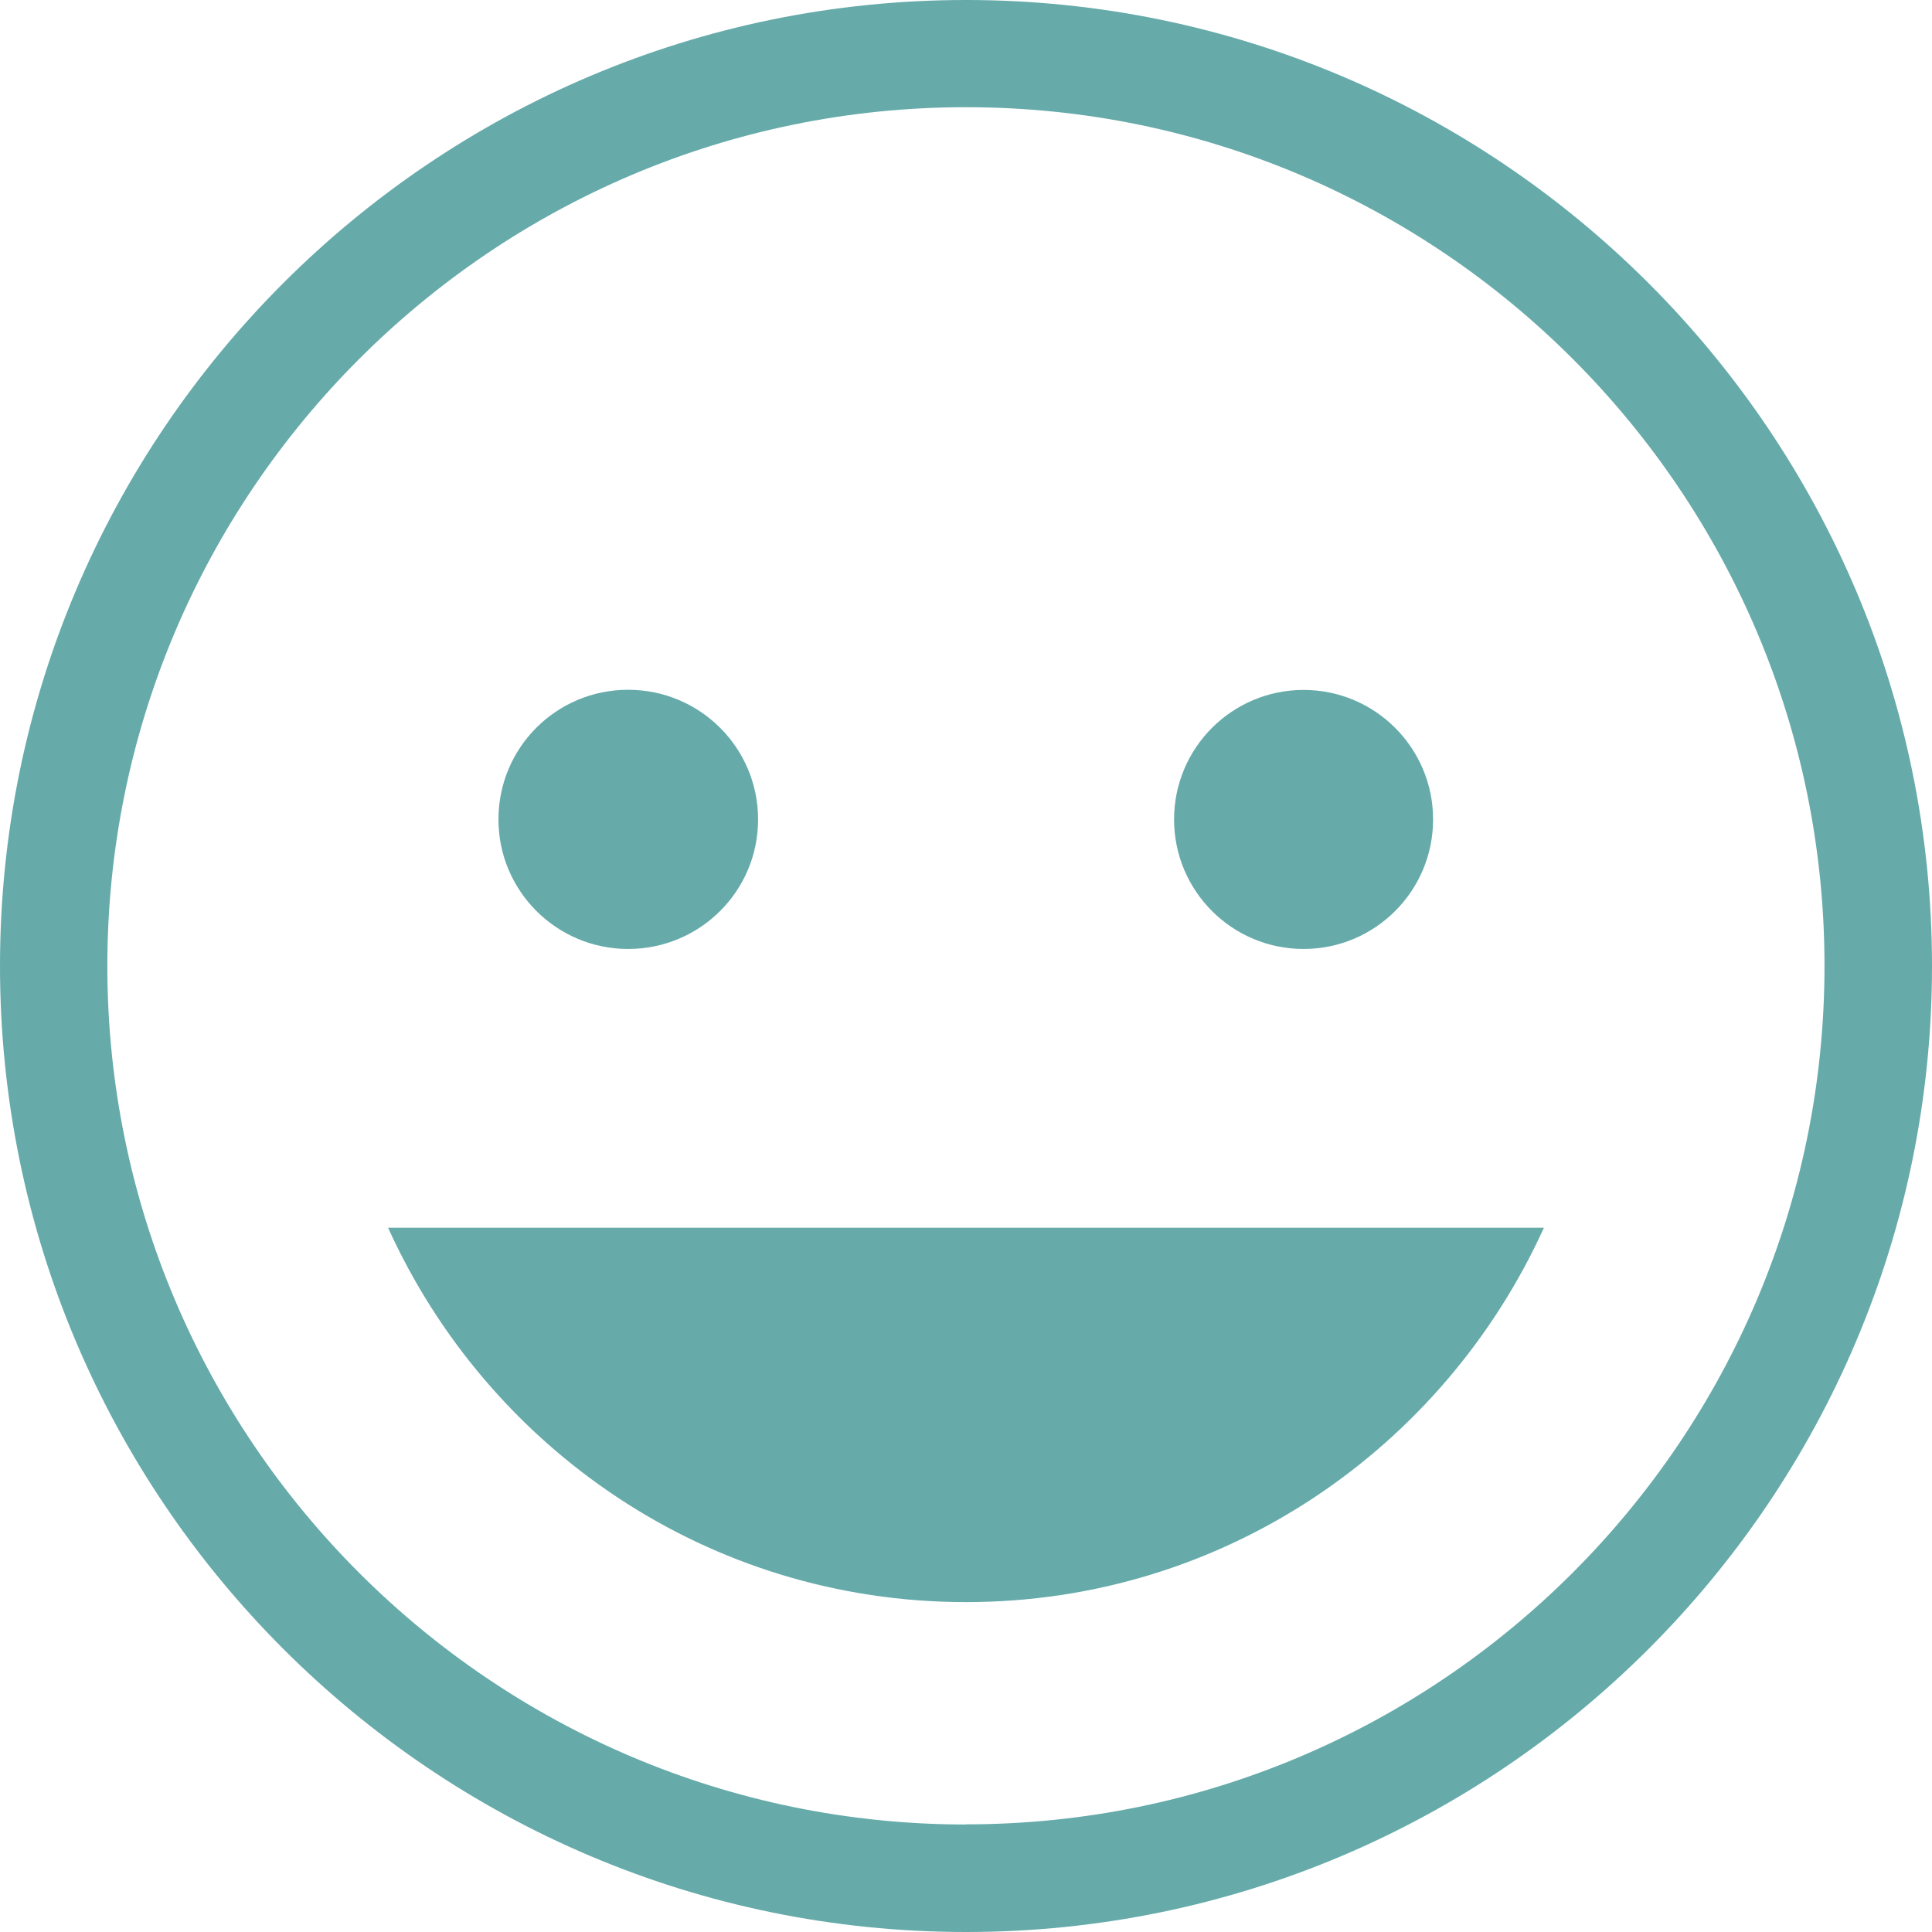
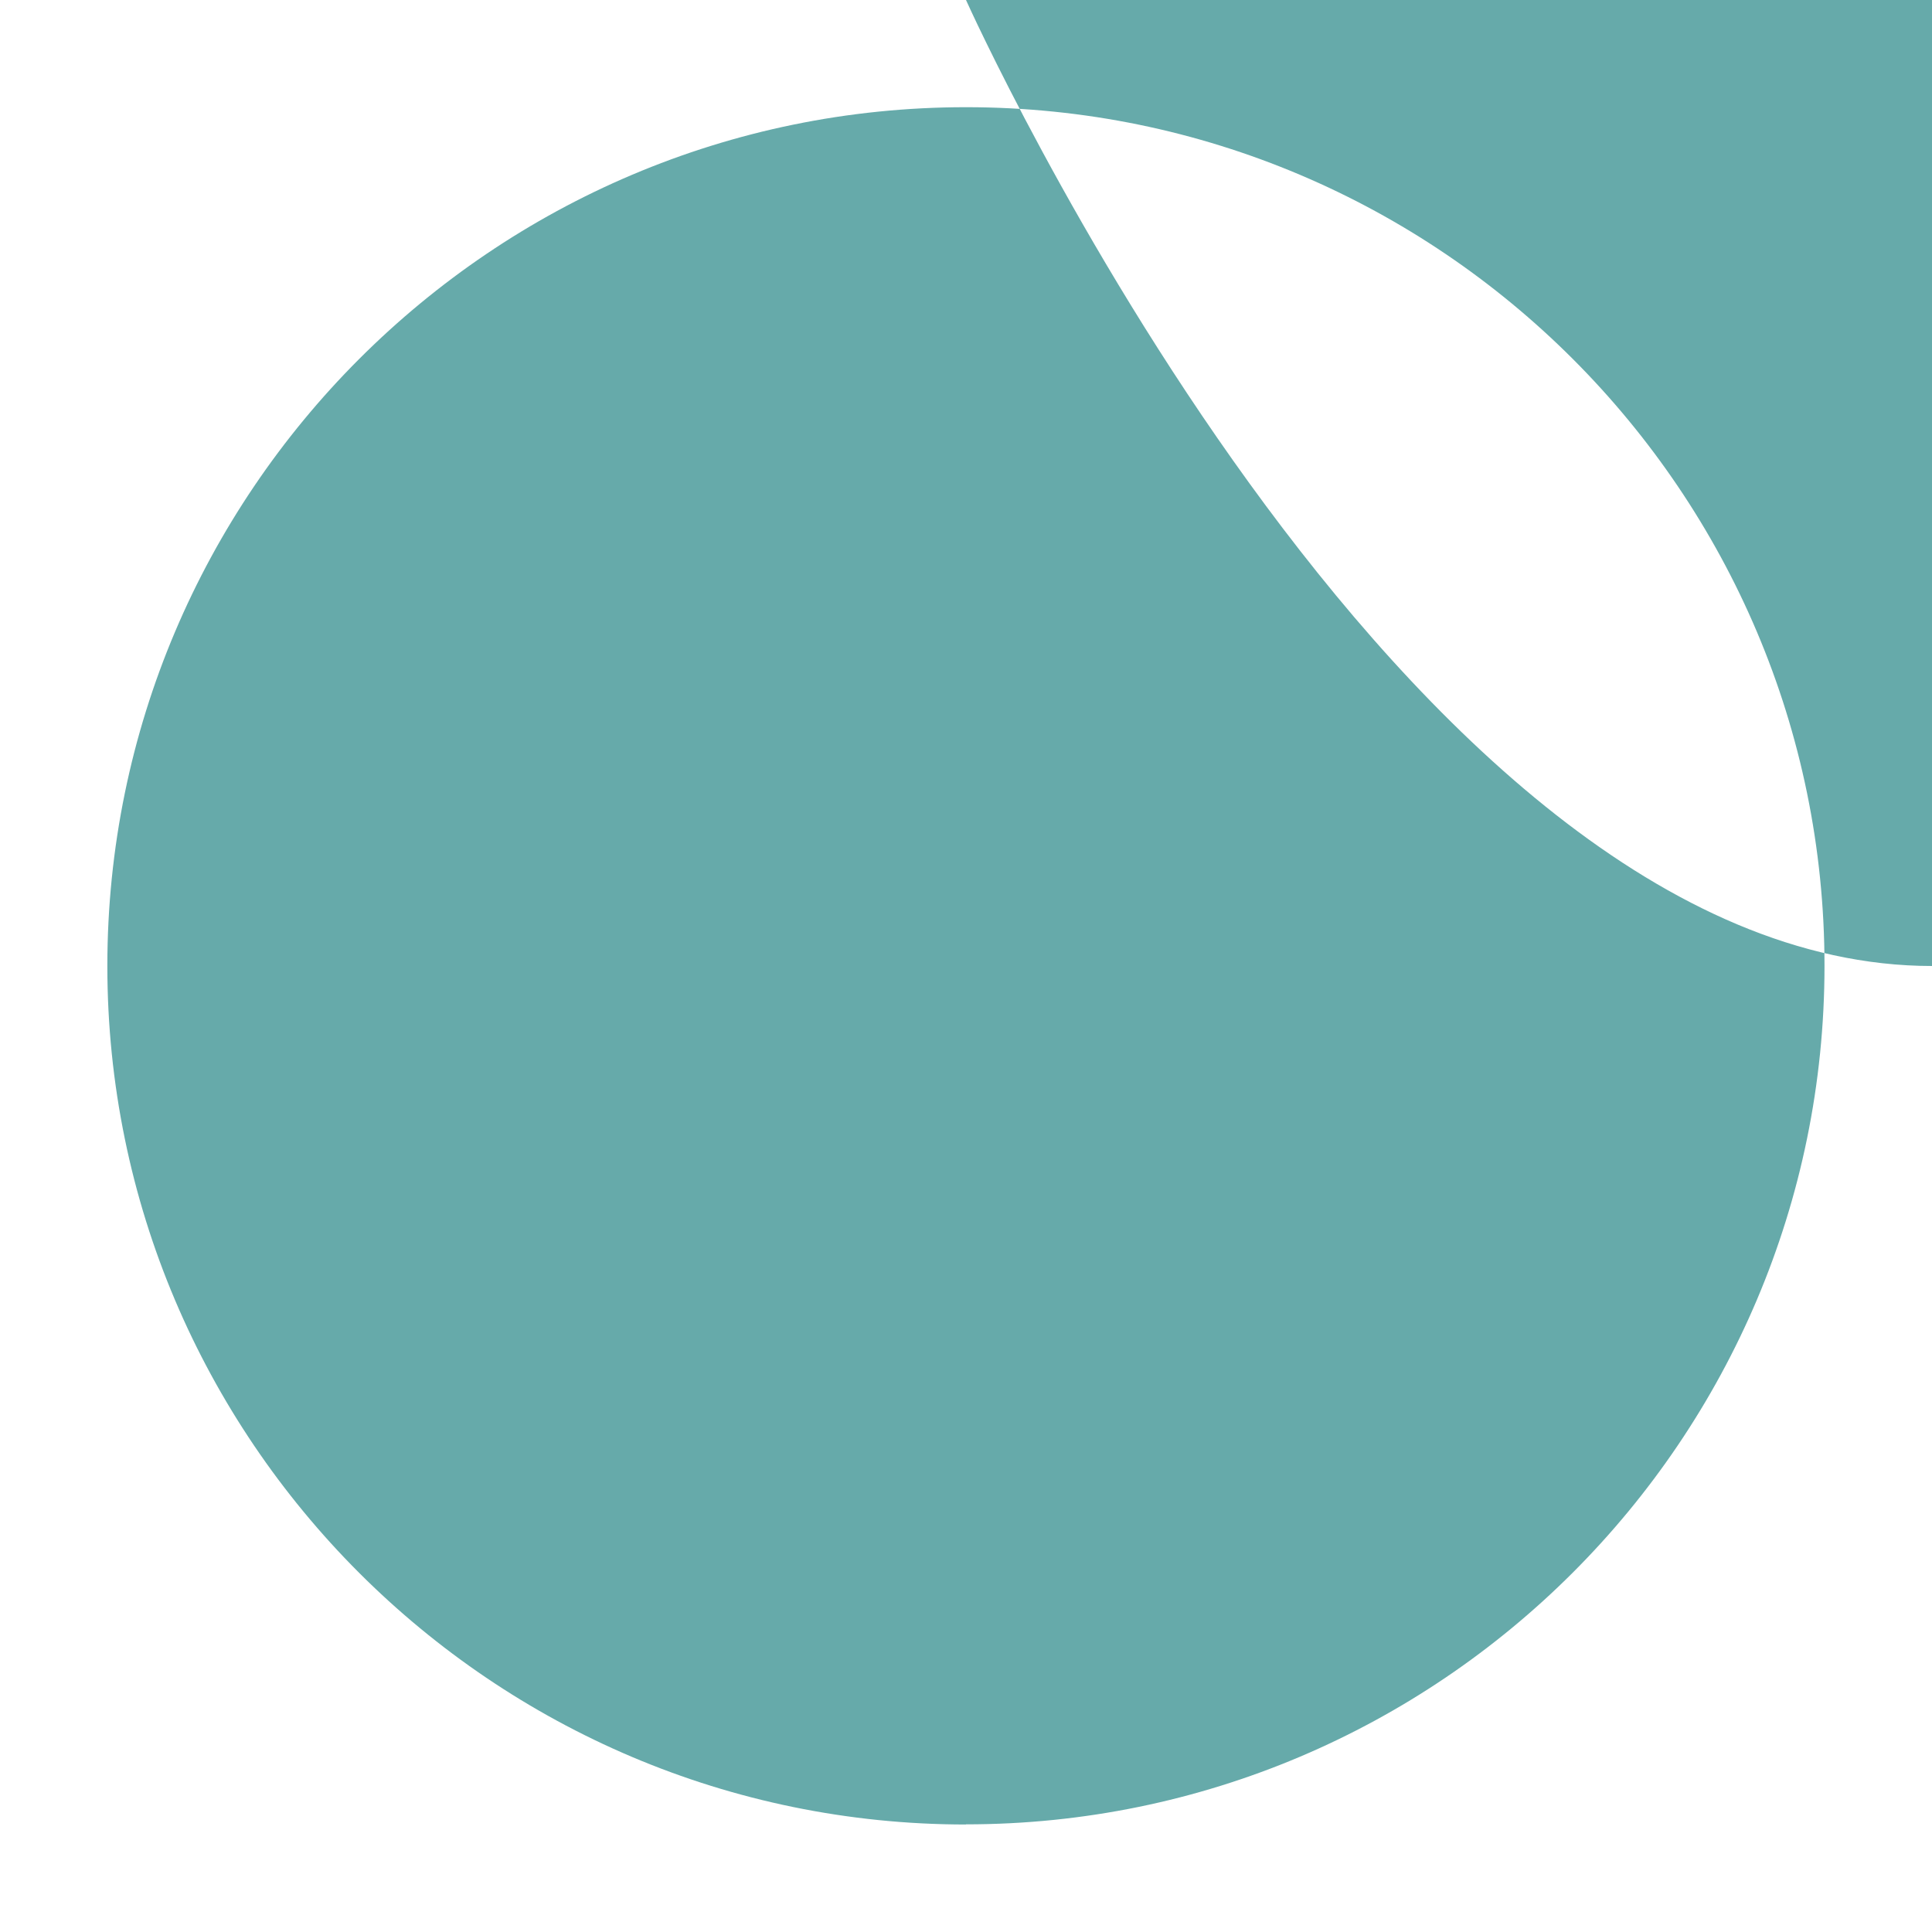
<svg xmlns="http://www.w3.org/2000/svg" id="Capa_2" viewBox="0 0 128.14 128.14">
  <defs>
    <style>.cls-1{fill:#6aa;}</style>
  </defs>
  <g id="Info">
-     <path class="cls-1" d="m64.07,0C28.73,0,0,28.73,0,64.07s28.73,64.07,64.07,64.07,64.07-28.75,64.07-64.07S99.39,0,64.07,0Zm0,121.01c-31.41,0-56.95-25.54-56.95-56.94S32.66,7.11,64.07,7.11s56.94,25.55,56.94,56.95-25.54,56.94-56.94,56.94Z" />
-     <path class="cls-1" d="m41.66,62.94c4.76,0,8.62-3.83,8.62-8.59s-3.86-8.6-8.62-8.6-8.6,3.84-8.6,8.6,3.87,8.59,8.6,8.59Z" />
-     <circle class="cls-1" cx="86.46" cy="54.35" r="8.59" />
-     <path class="cls-1" d="m64.07,106.26c17.08,0,31.69-10.21,38.33-24.83H25.74c6.62,14.62,21.22,24.83,38.33,24.83Z" />
+     <path class="cls-1" d="m64.07,0s28.73,64.07,64.07,64.07,64.07-28.75,64.07-64.07S99.39,0,64.07,0Zm0,121.01c-31.41,0-56.95-25.54-56.95-56.94S32.66,7.11,64.07,7.11s56.94,25.55,56.94,56.95-25.54,56.94-56.94,56.94Z" />
  </g>
</svg>